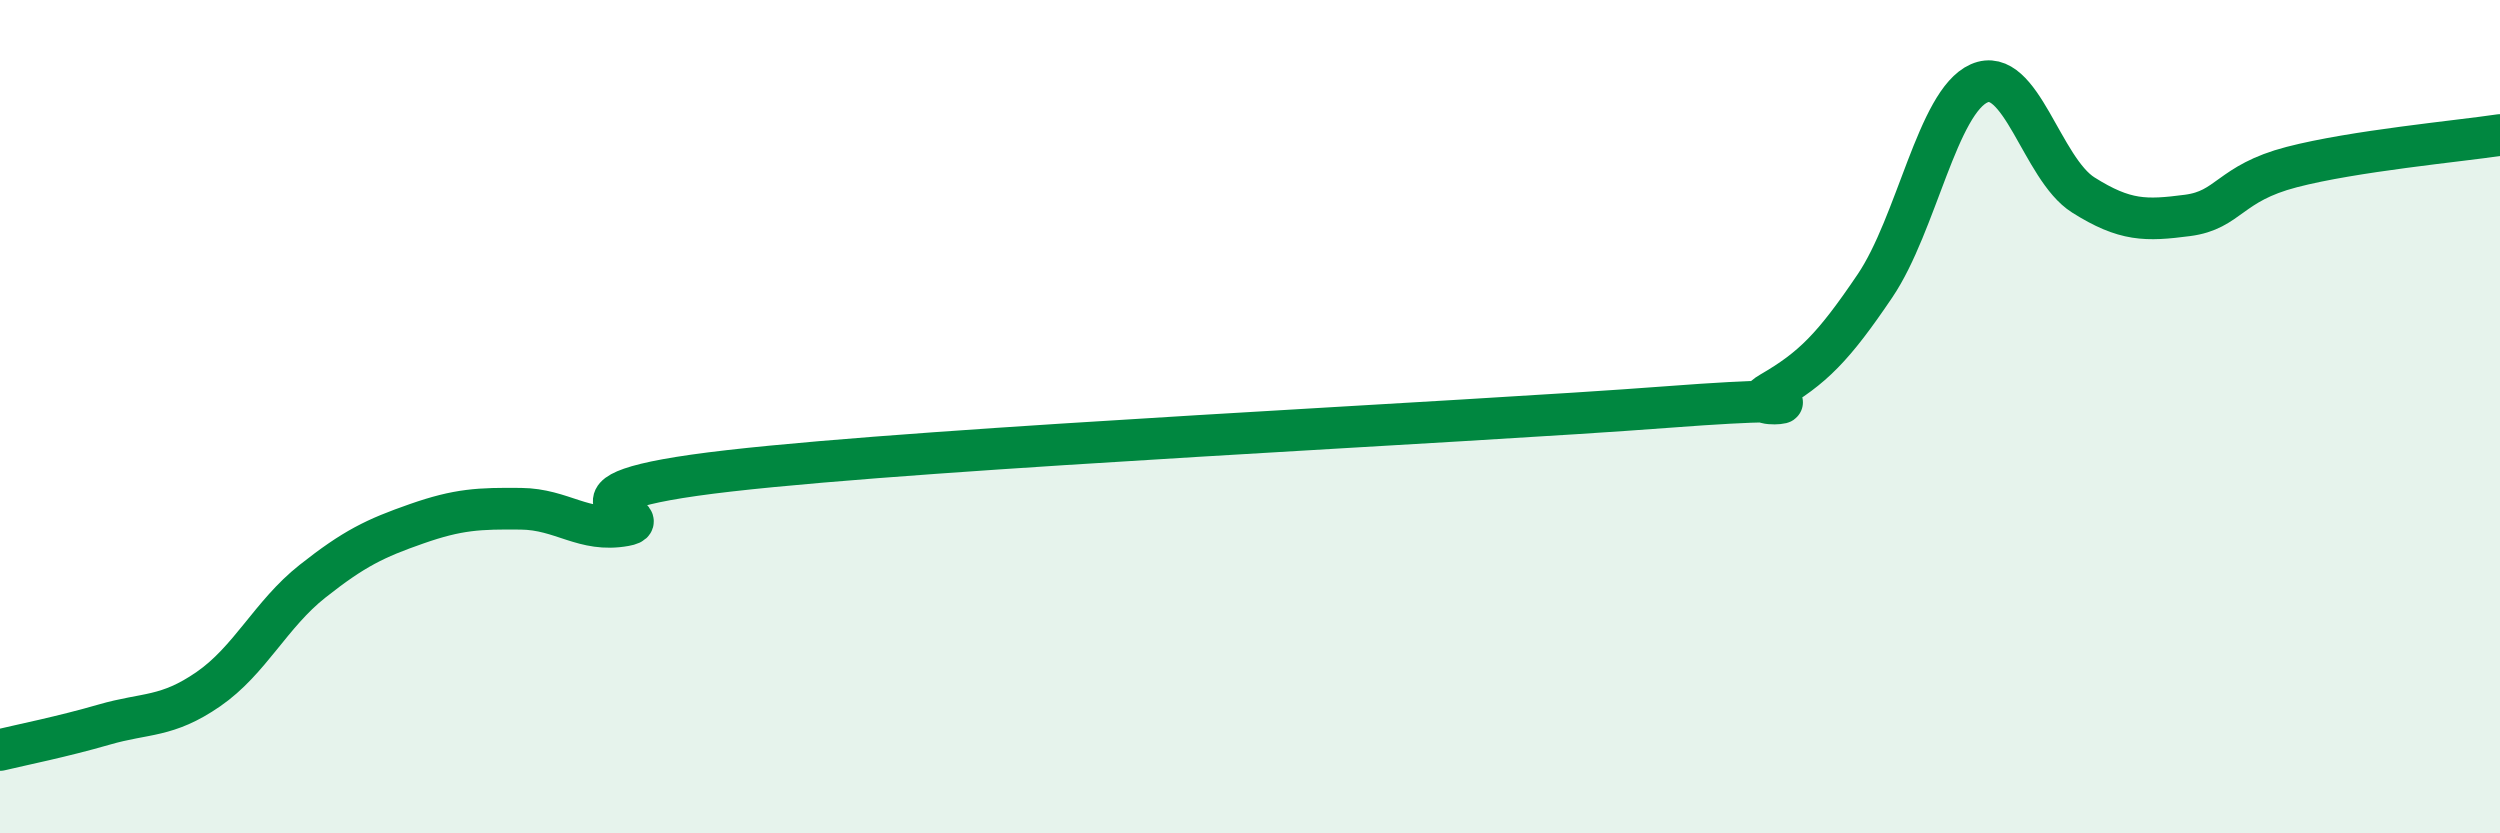
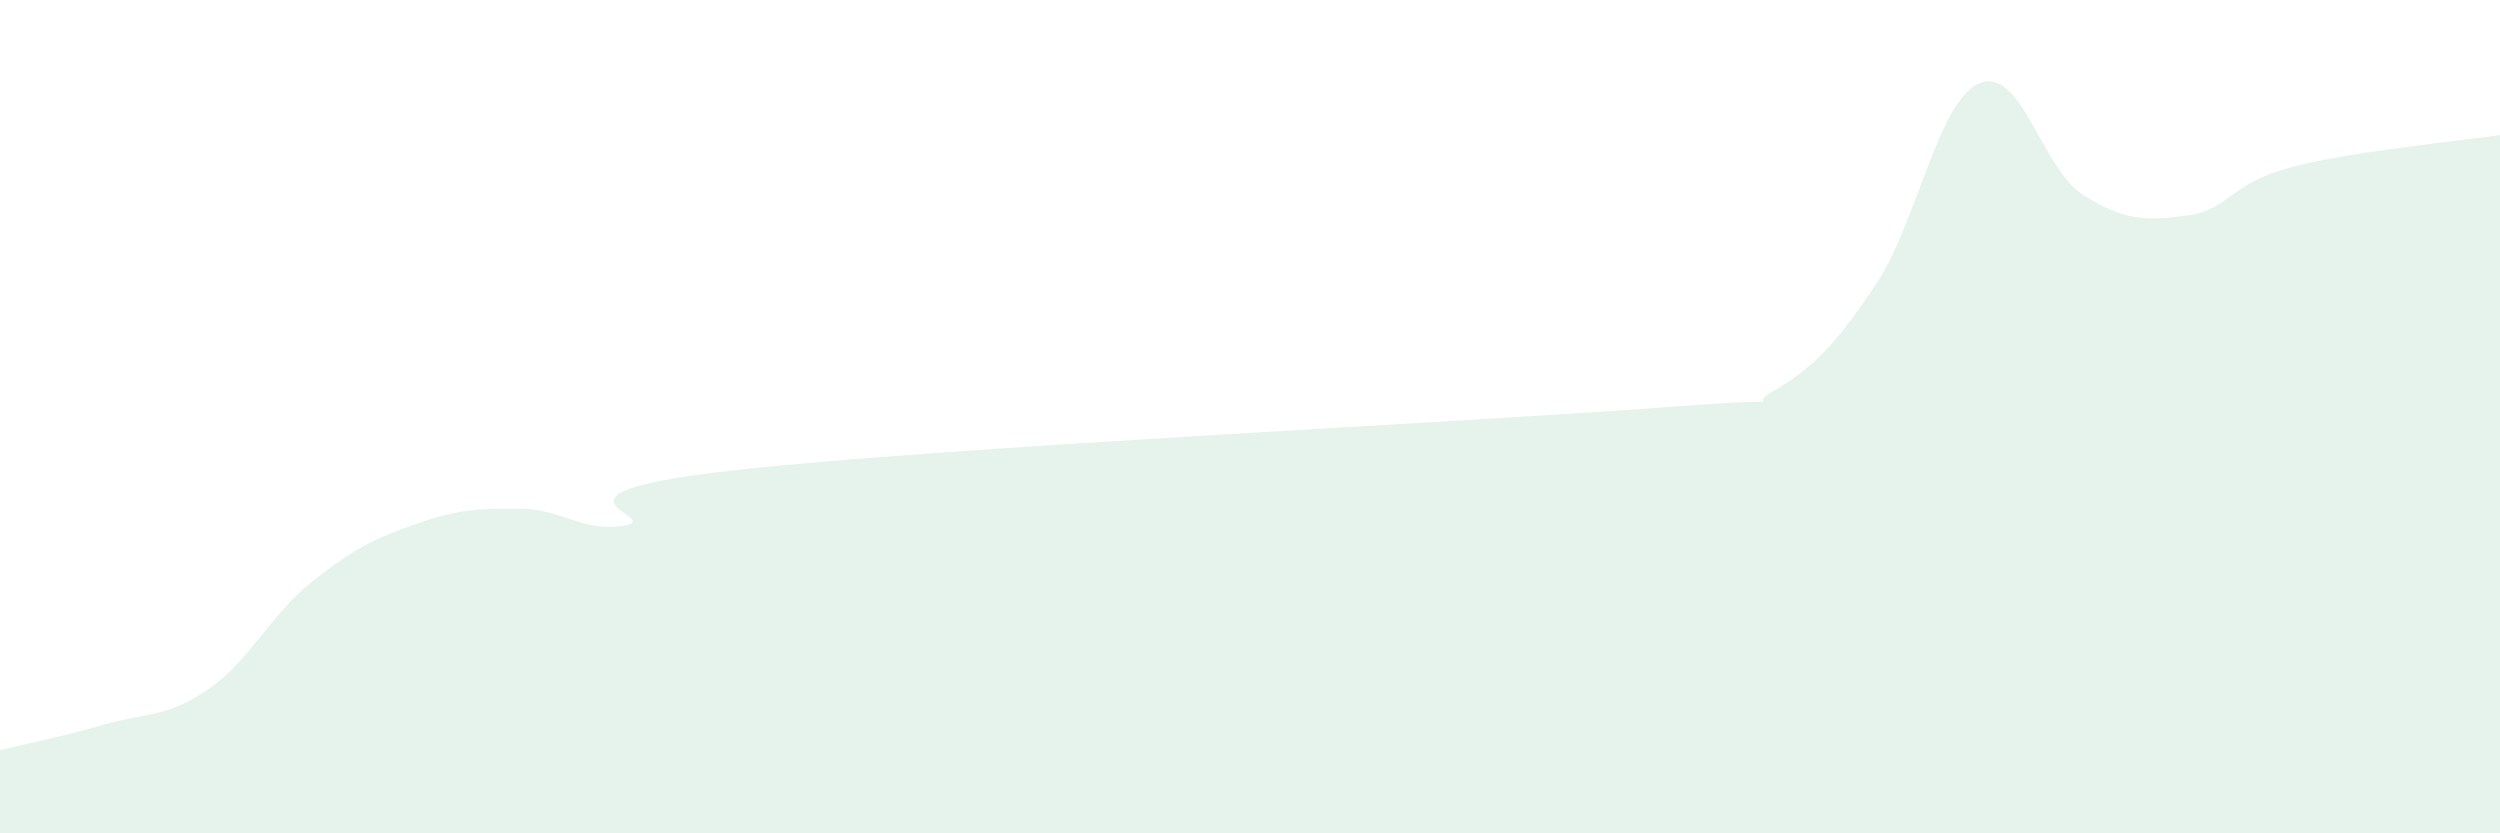
<svg xmlns="http://www.w3.org/2000/svg" width="60" height="20" viewBox="0 0 60 20">
  <path d="M 0,18 C 0.5,17.88 1.5,17.68 2.5,17.39 C 3.5,17.1 4,17.23 5,16.54 C 6,15.85 6.5,14.74 7.5,13.95 C 8.5,13.16 9,12.92 10,12.57 C 11,12.22 11.5,12.2 12.5,12.21 C 13.5,12.22 14,12.79 15,12.61 C 16,12.43 12.5,11.87 17.5,11.3 C 22.5,10.73 35,10.15 40,9.77 C 45,9.39 41.5,10 42.5,9.42 C 43.5,8.84 44,8.34 45,6.86 C 46,5.38 46.5,2.44 47.5,2 C 48.5,1.56 49,4.05 50,4.68 C 51,5.31 51.5,5.3 52.5,5.17 C 53.5,5.04 53.5,4.4 55,4.01 C 56.5,3.62 59,3.39 60,3.24L60 20L0 20Z" fill="#008740" opacity="0.1" stroke-linecap="round" stroke-linejoin="round" />
-   <path d="M 0,18 C 0.5,17.88 1.5,17.68 2.5,17.39 C 3.5,17.1 4,17.23 5,16.54 C 6,15.85 6.5,14.74 7.5,13.95 C 8.5,13.16 9,12.92 10,12.57 C 11,12.22 11.5,12.2 12.5,12.21 C 13.5,12.22 14,12.79 15,12.61 C 16,12.43 12.5,11.87 17.5,11.3 C 22.5,10.73 35,10.15 40,9.77 C 45,9.39 41.5,10 42.5,9.42 C 43.5,8.84 44,8.34 45,6.86 C 46,5.38 46.5,2.44 47.5,2 C 48.5,1.56 49,4.05 50,4.68 C 51,5.31 51.5,5.3 52.5,5.17 C 53.5,5.04 53.5,4.4 55,4.01 C 56.5,3.62 59,3.39 60,3.24" stroke="#008740" stroke-width="1" fill="none" stroke-linecap="round" stroke-linejoin="round" />
</svg>